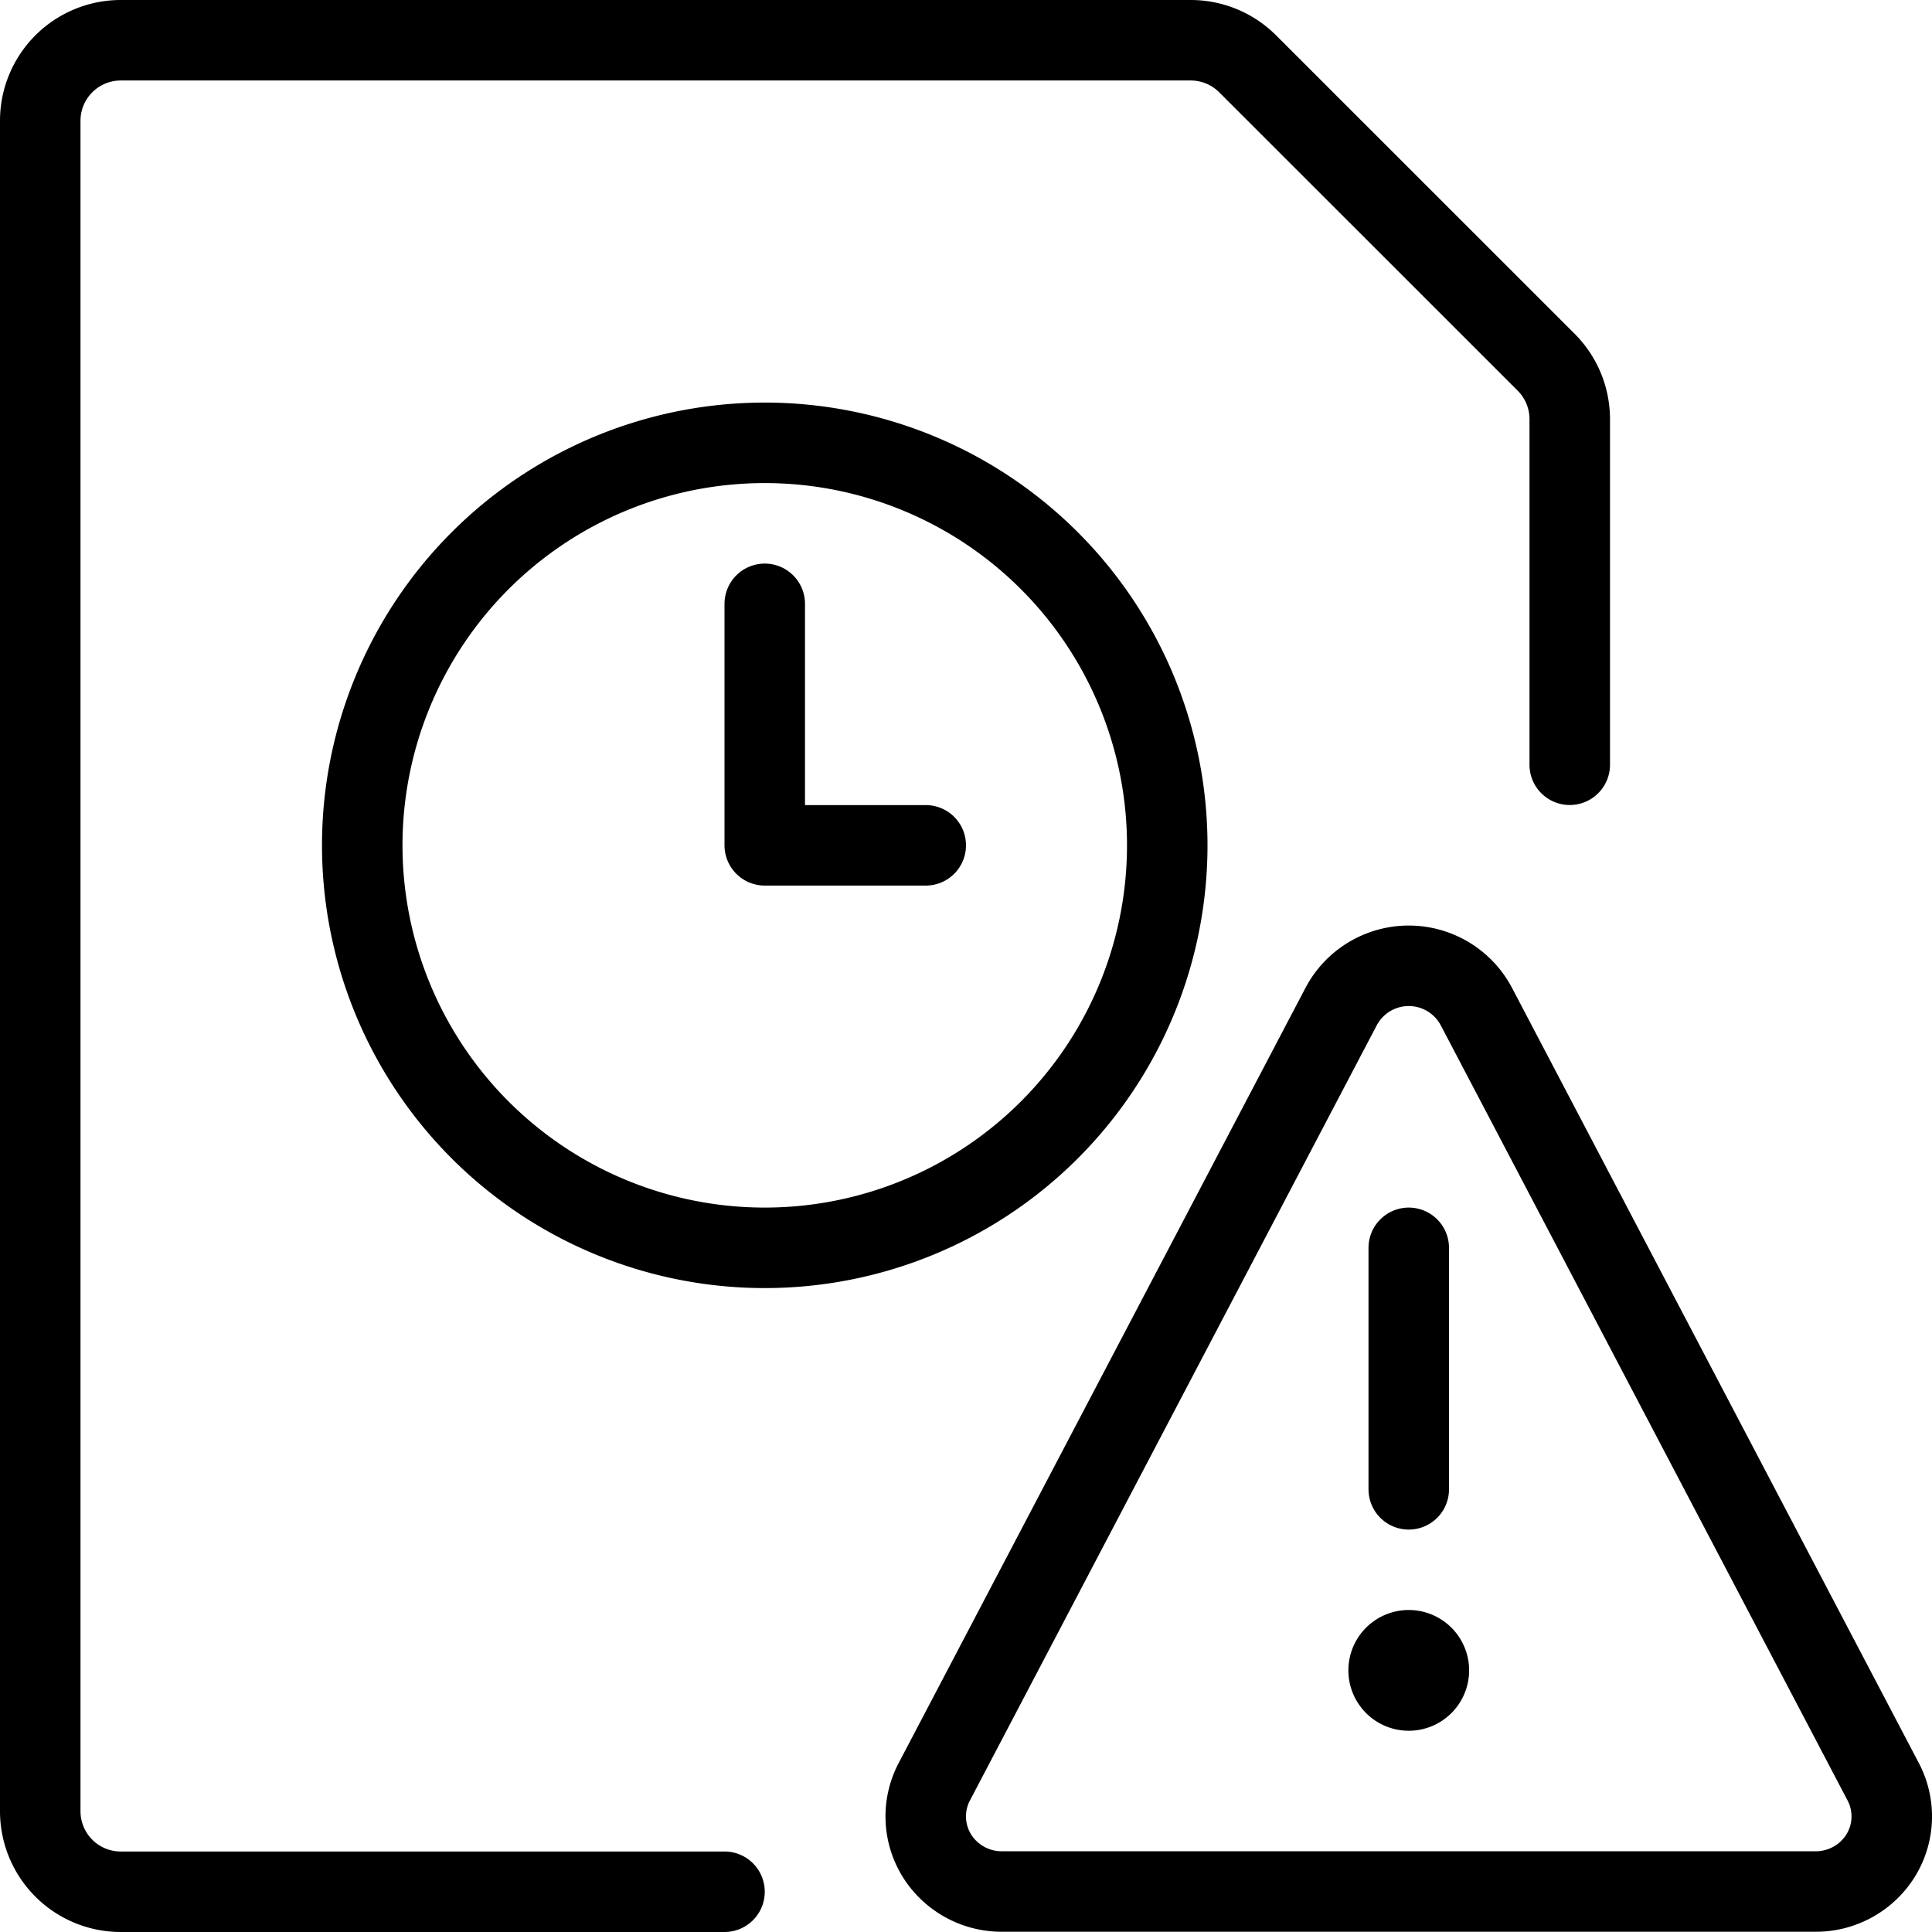
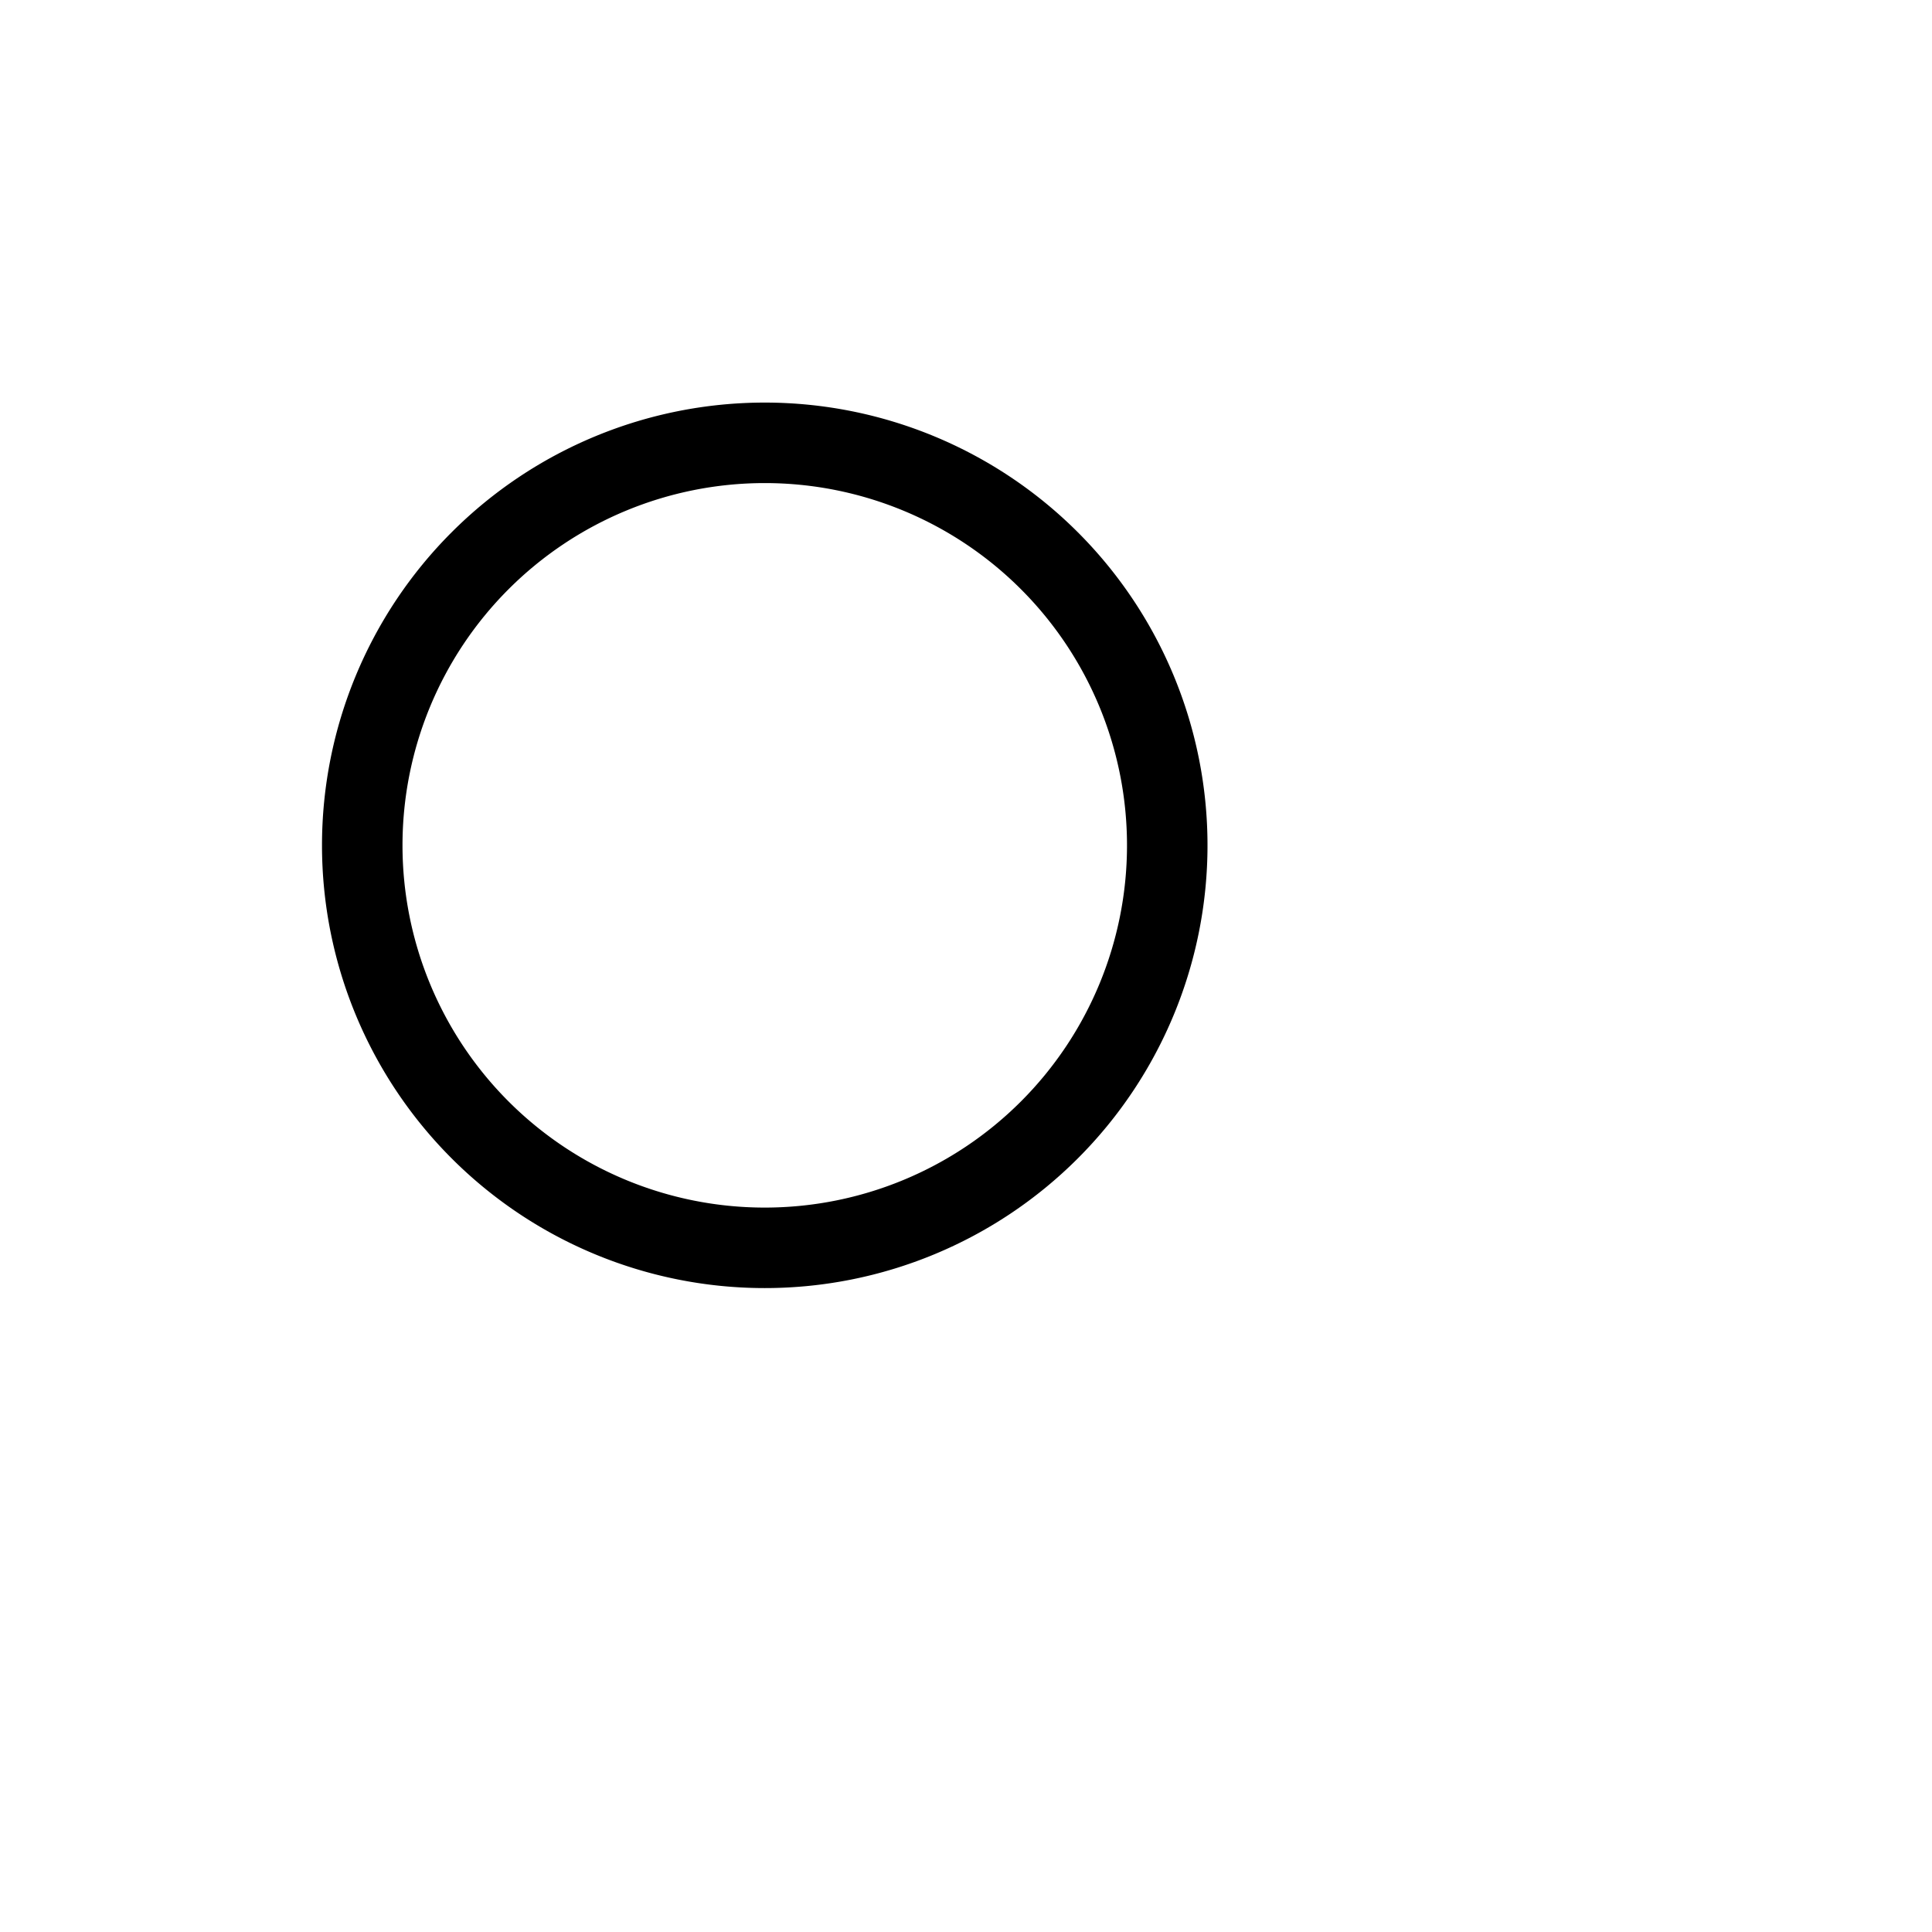
<svg xmlns="http://www.w3.org/2000/svg" viewBox="0 0 24 24">
  <g transform="matrix(1,0,0,1,0,0)">
-     <path d="M9,23.5H1.5a1,1,0,0,1-1-1V1.5a1,1,0,0,1,1-1H14.793A1,1,0,0,1,15.5.794L19.207,4.5a1,1,0,0,1,.293.707V9.5" fill="none" stroke="#000000" stroke-linecap="round" stroke-linejoin="round" />
    <path d="M4.500 10.501 A5.000 5.000 0 1 0 14.500 10.501 A5.000 5.000 0 1 0 4.500 10.501 Z" fill="none" stroke="#000000" stroke-linecap="round" stroke-linejoin="round" />
-     <path d="M9.5 7.501L9.5 10.501 11.5 10.501" fill="none" stroke="#000000" stroke-linecap="round" stroke-linejoin="round" />
-     <path d="M17.5,20.5a.25.25,0,1,1-.25.25.25.25,0,0,1,.25-.25" fill="none" stroke="#000000" stroke-linecap="round" stroke-linejoin="round" />
-     <path d="M17.5 18.501L17.5 15.501" fill="none" stroke="#000000" stroke-linecap="round" stroke-linejoin="round" />
-     <path d="M18.338,12.5a.95.95,0,0,0-1.676,0l-5.056,9.634a.925.925,0,0,0,.031.915.948.948,0,0,0,.807.448H22.556a.948.948,0,0,0,.807-.448.925.925,0,0,0,.031-.915Z" fill="none" stroke="#000000" stroke-linecap="round" stroke-linejoin="round" />
  </g>
</svg>